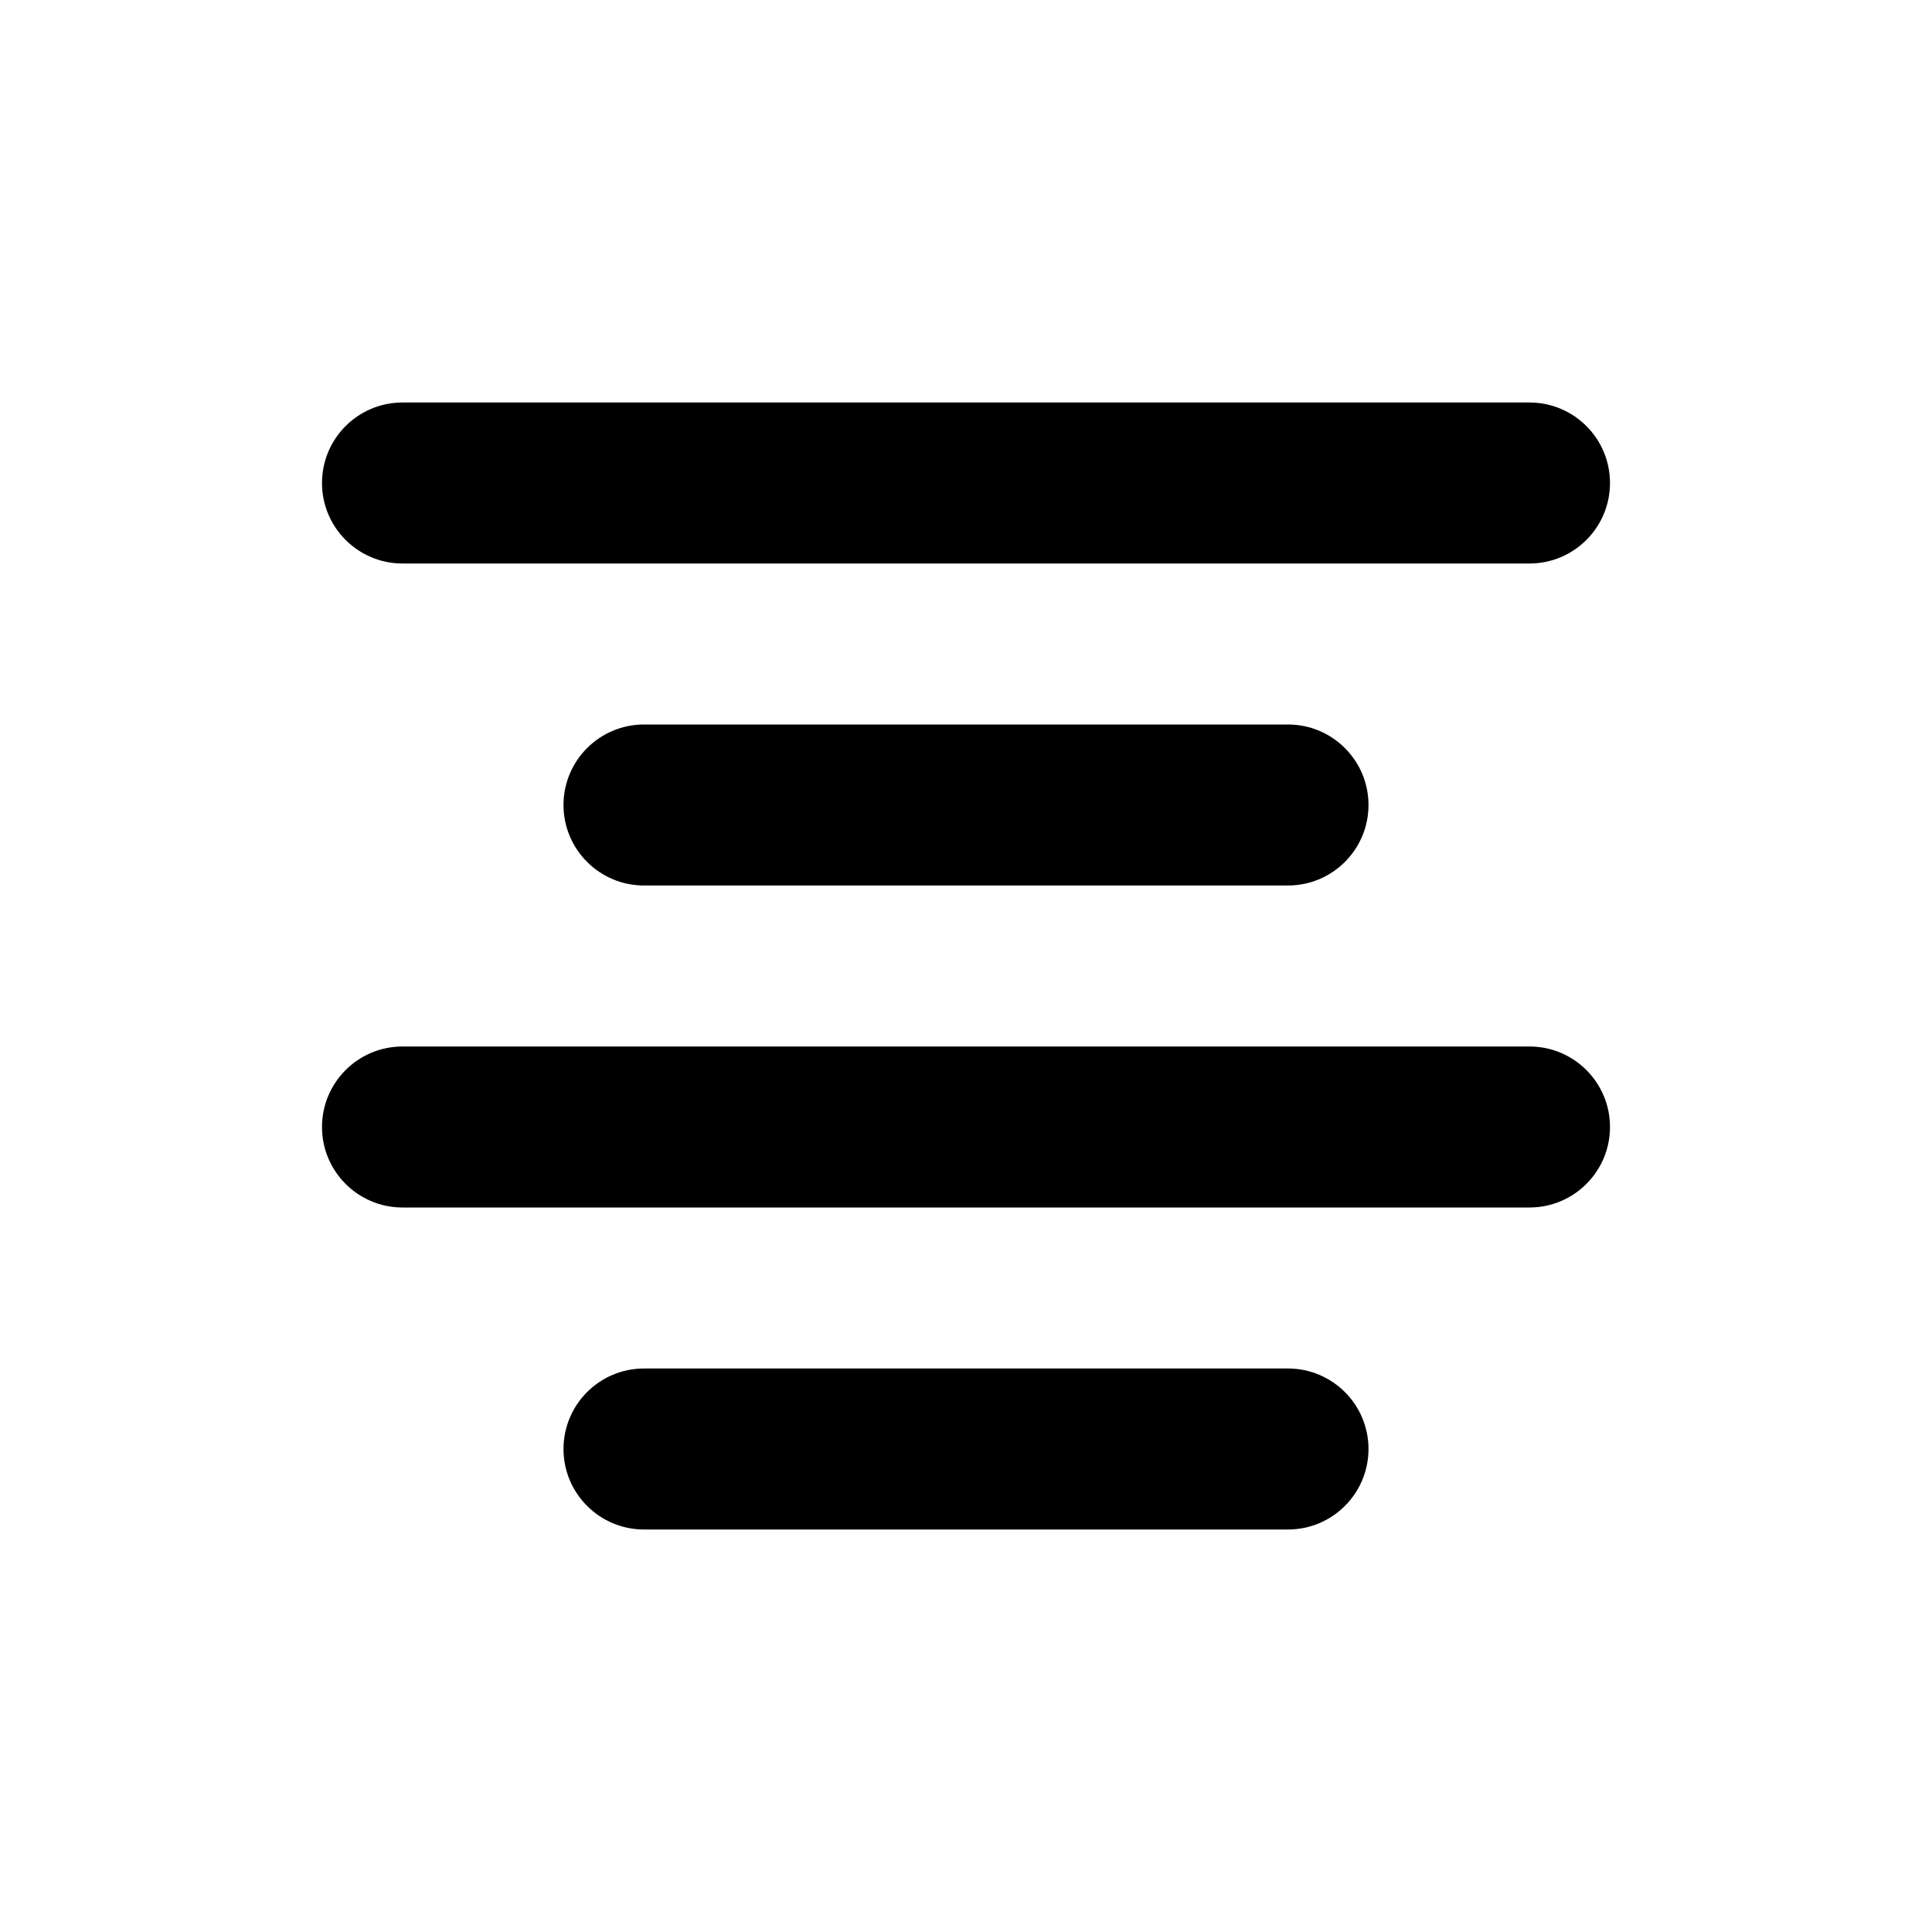
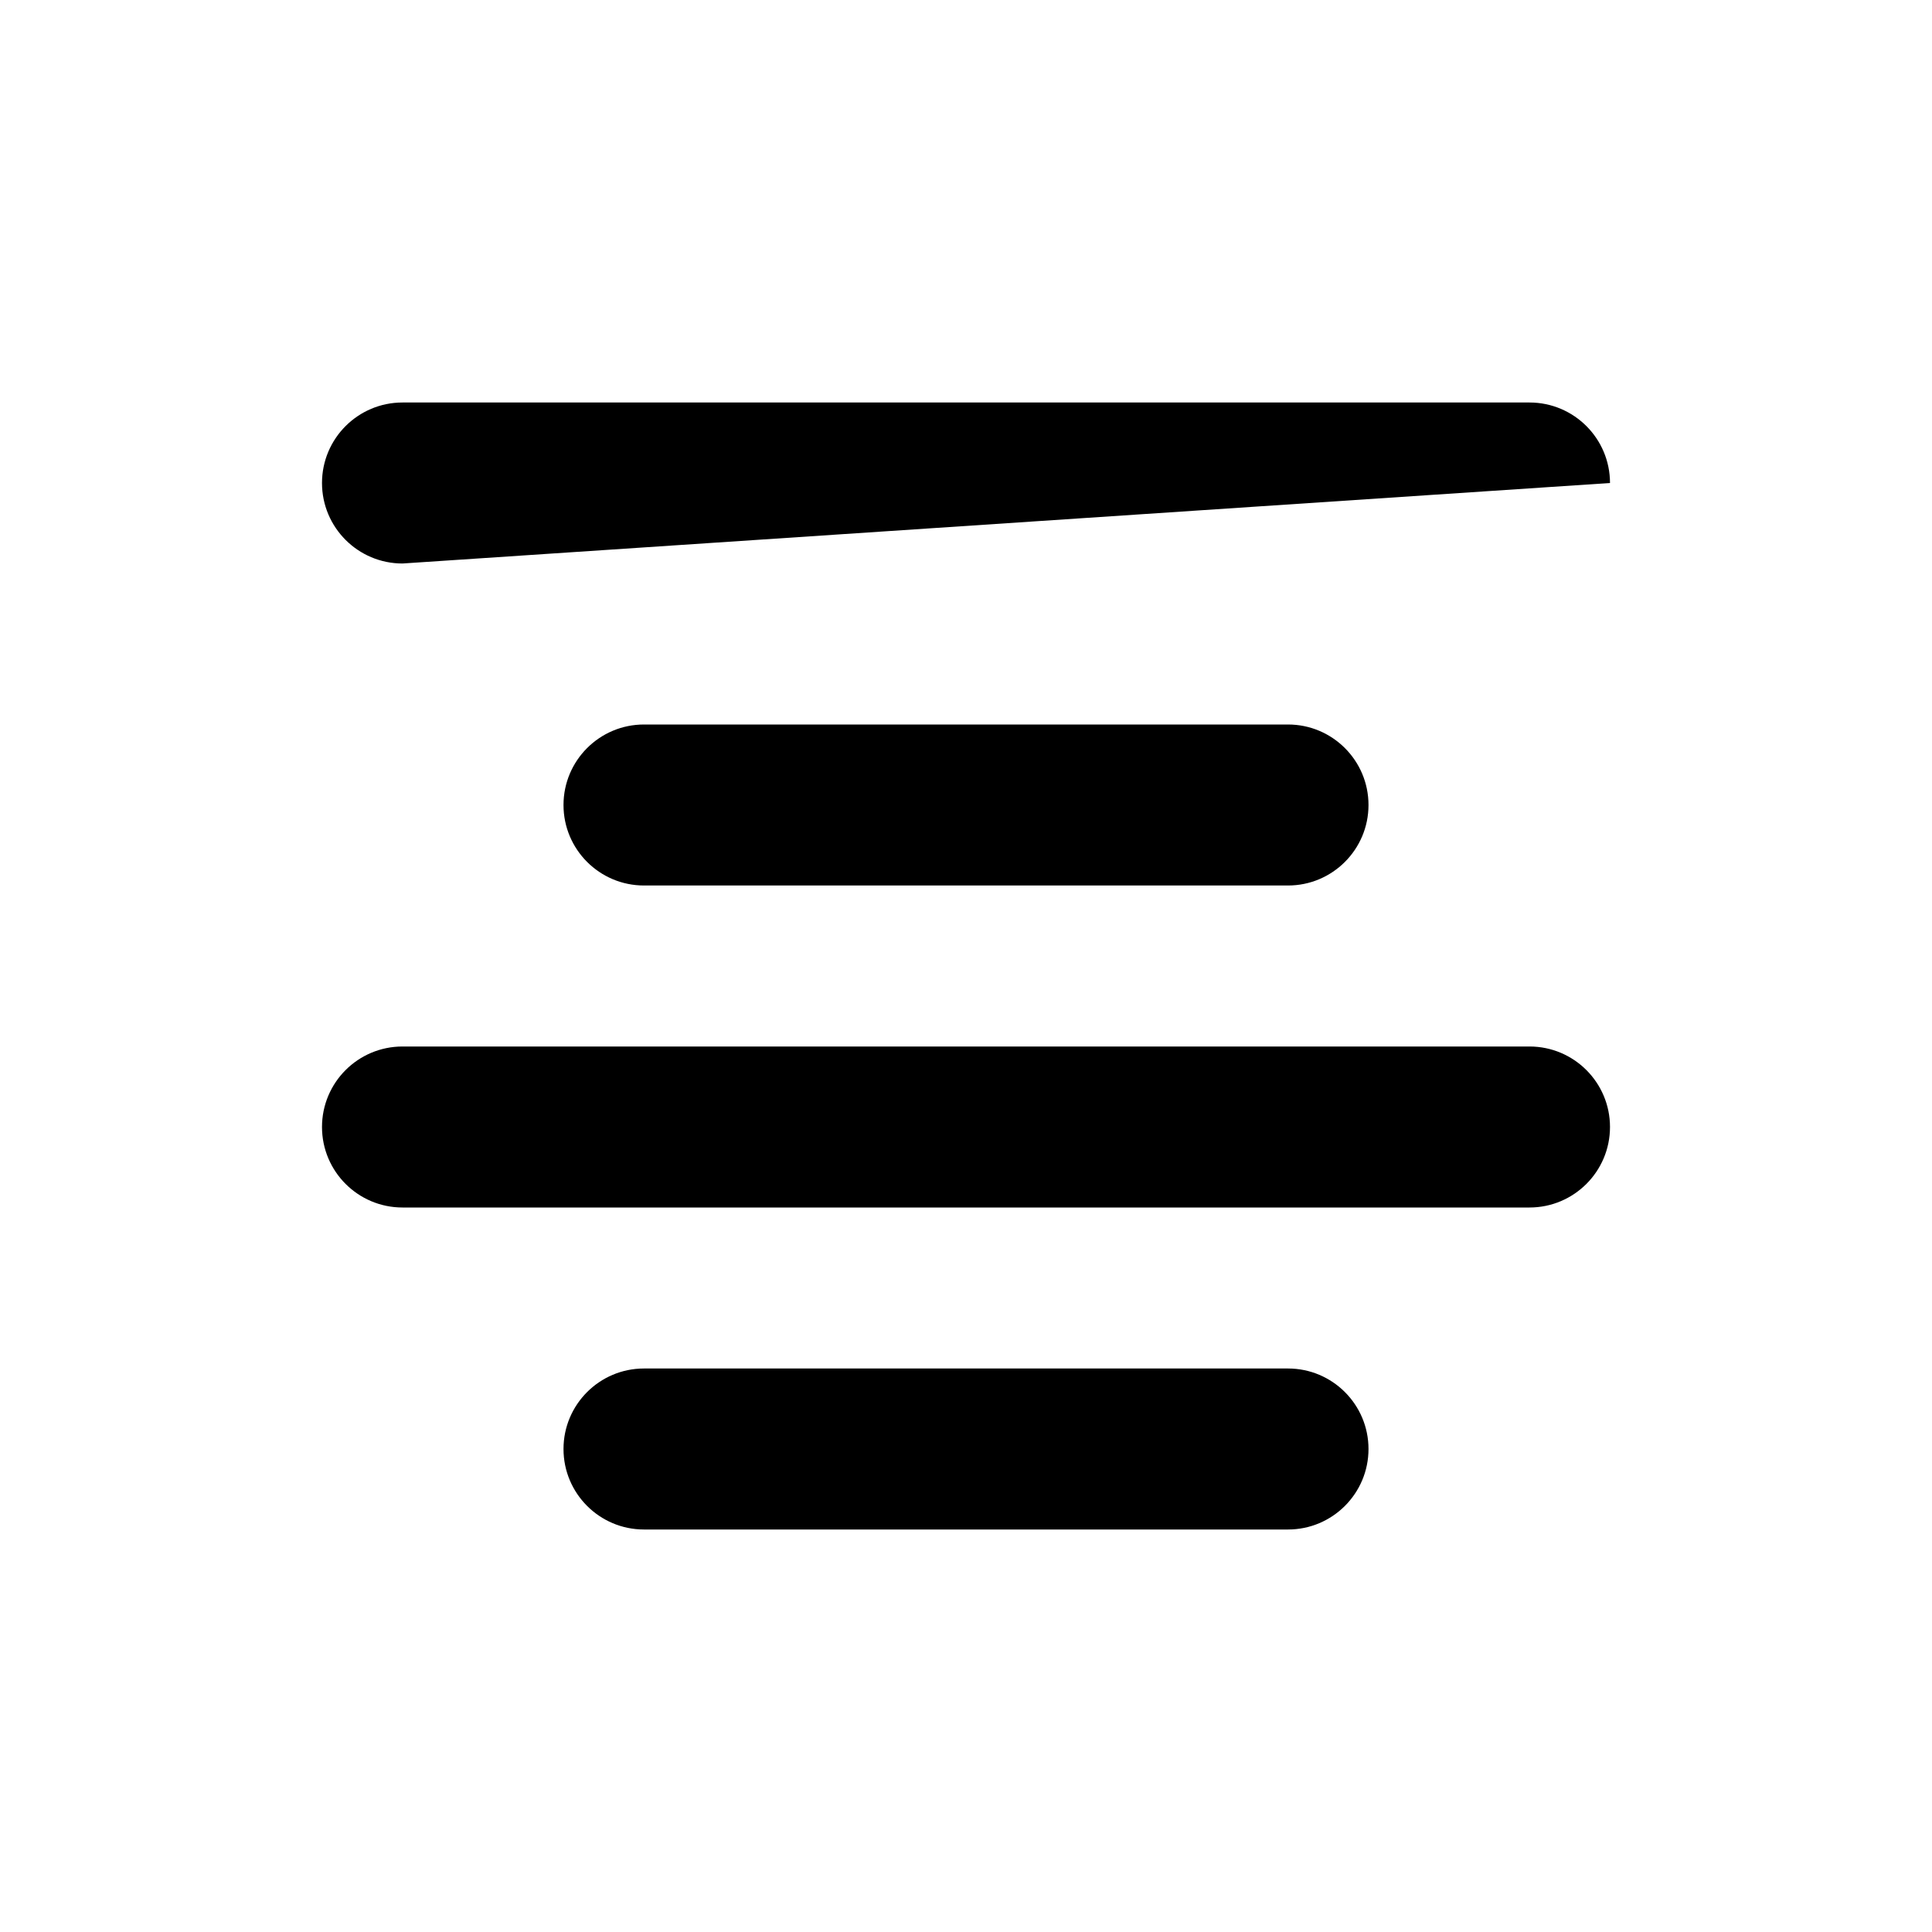
<svg xmlns="http://www.w3.org/2000/svg" width="24px" height="24px" viewBox="0 0 24 24" version="1.1">
  <title>icon-align-center</title>
  <desc>Created with Sketch.</desc>
  <defs />
  <g stroke="none" stroke-width="1" fill="none" fill-rule="evenodd">
-     <path d="M5,5 L19,5 C19.552,5 20,5.448 20,6 L20,6 C20,6.552 19.552,7 19,7 L5,7 C4.448,7 4,6.552 4,6 L4,6 C4,5.448 4.448,5 5,5 Z M8,9 L16,9 C16.552,9 17,9.448 17,10 L17,10 C17,10.552 16.552,11 16,11 L8,11 C7.448,11 7,10.552 7,10 L7,10 C7,9.448 7.448,9 8,9 Z M8,17 L16,17 C16.552,17 17,17.448 17,18 L17,18 C17,18.552 16.552,19 16,19 L8,19 C7.448,19 7,18.552 7,18 L7,18 C7,17.448 7.448,17 8,17 Z M5,13 L19,13 C19.552,13 20,13.448 20,14 L20,14 C20,14.552 19.552,15 19,15 L5,15 C4.448,15 4,14.552 4,14 L4,14 C4,13.448 4.448,13 5,13 Z" fill="#000000" />
+     <path d="M5,5 L19,5 C19.552,5 20,5.448 20,6 L20,6 L5,7 C4.448,7 4,6.552 4,6 L4,6 C4,5.448 4.448,5 5,5 Z M8,9 L16,9 C16.552,9 17,9.448 17,10 L17,10 C17,10.552 16.552,11 16,11 L8,11 C7.448,11 7,10.552 7,10 L7,10 C7,9.448 7.448,9 8,9 Z M8,17 L16,17 C16.552,17 17,17.448 17,18 L17,18 C17,18.552 16.552,19 16,19 L8,19 C7.448,19 7,18.552 7,18 L7,18 C7,17.448 7.448,17 8,17 Z M5,13 L19,13 C19.552,13 20,13.448 20,14 L20,14 C20,14.552 19.552,15 19,15 L5,15 C4.448,15 4,14.552 4,14 L4,14 C4,13.448 4.448,13 5,13 Z" fill="#000000" />
  </g>
</svg>